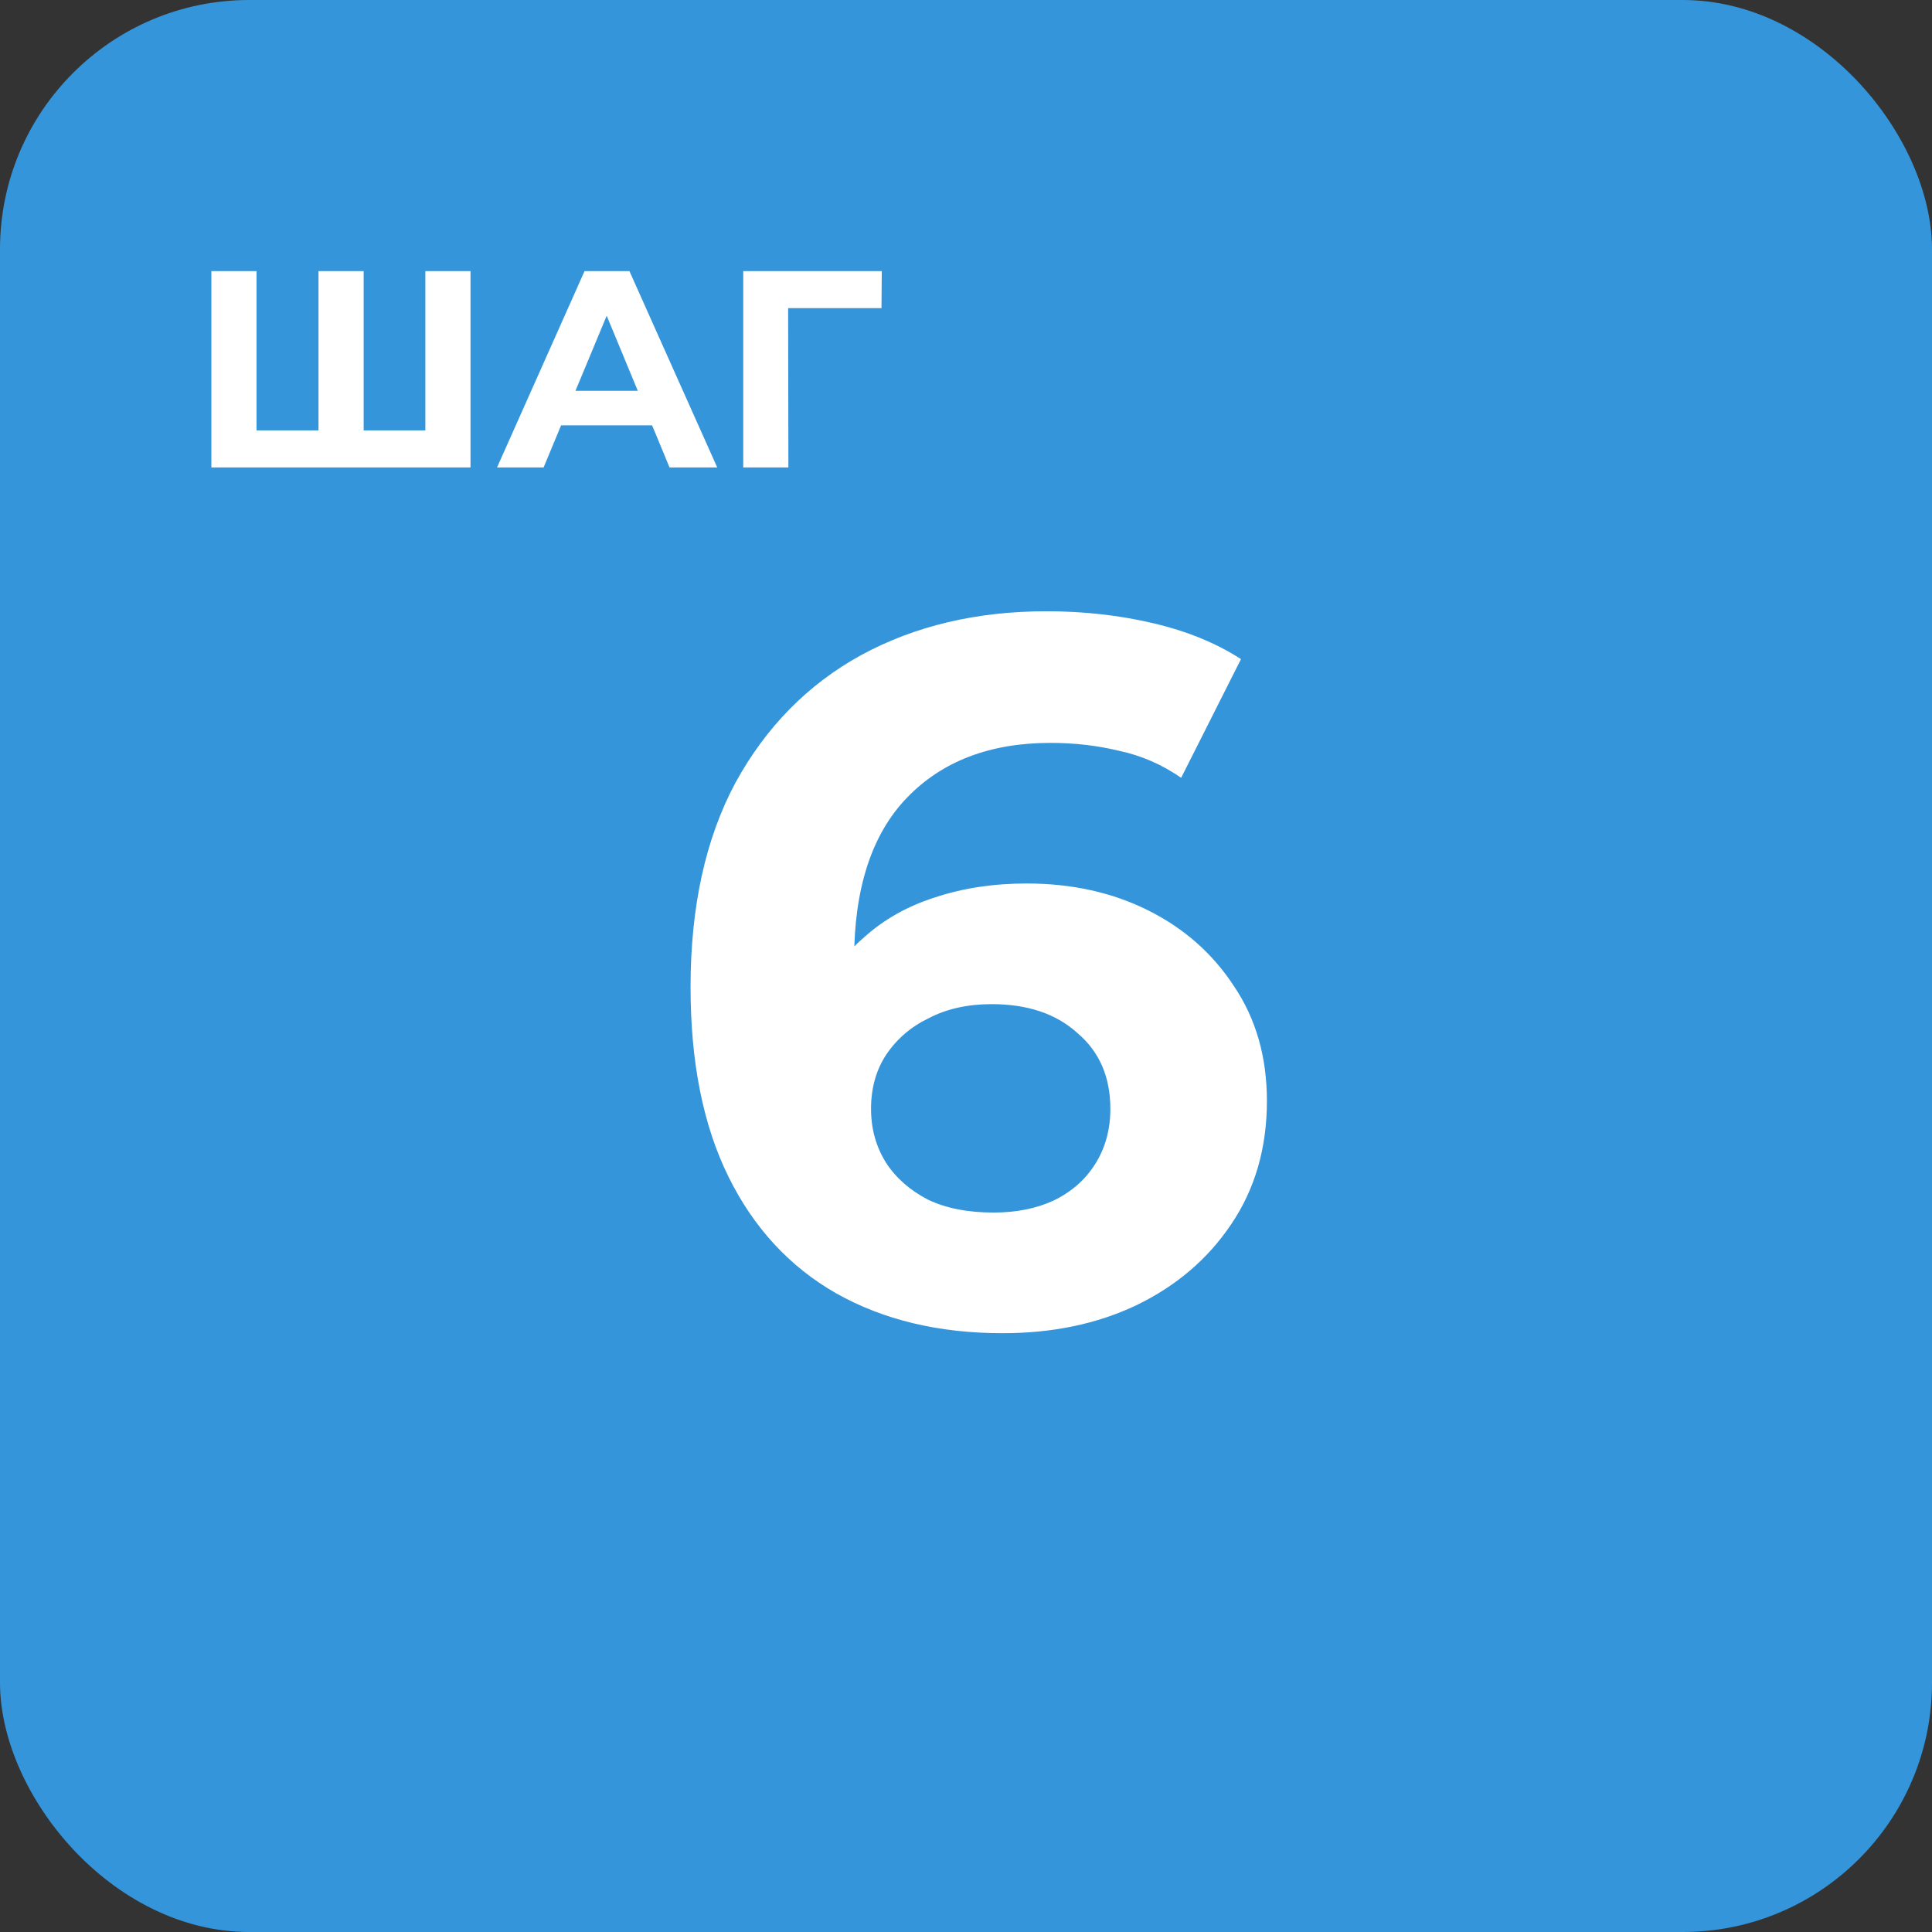
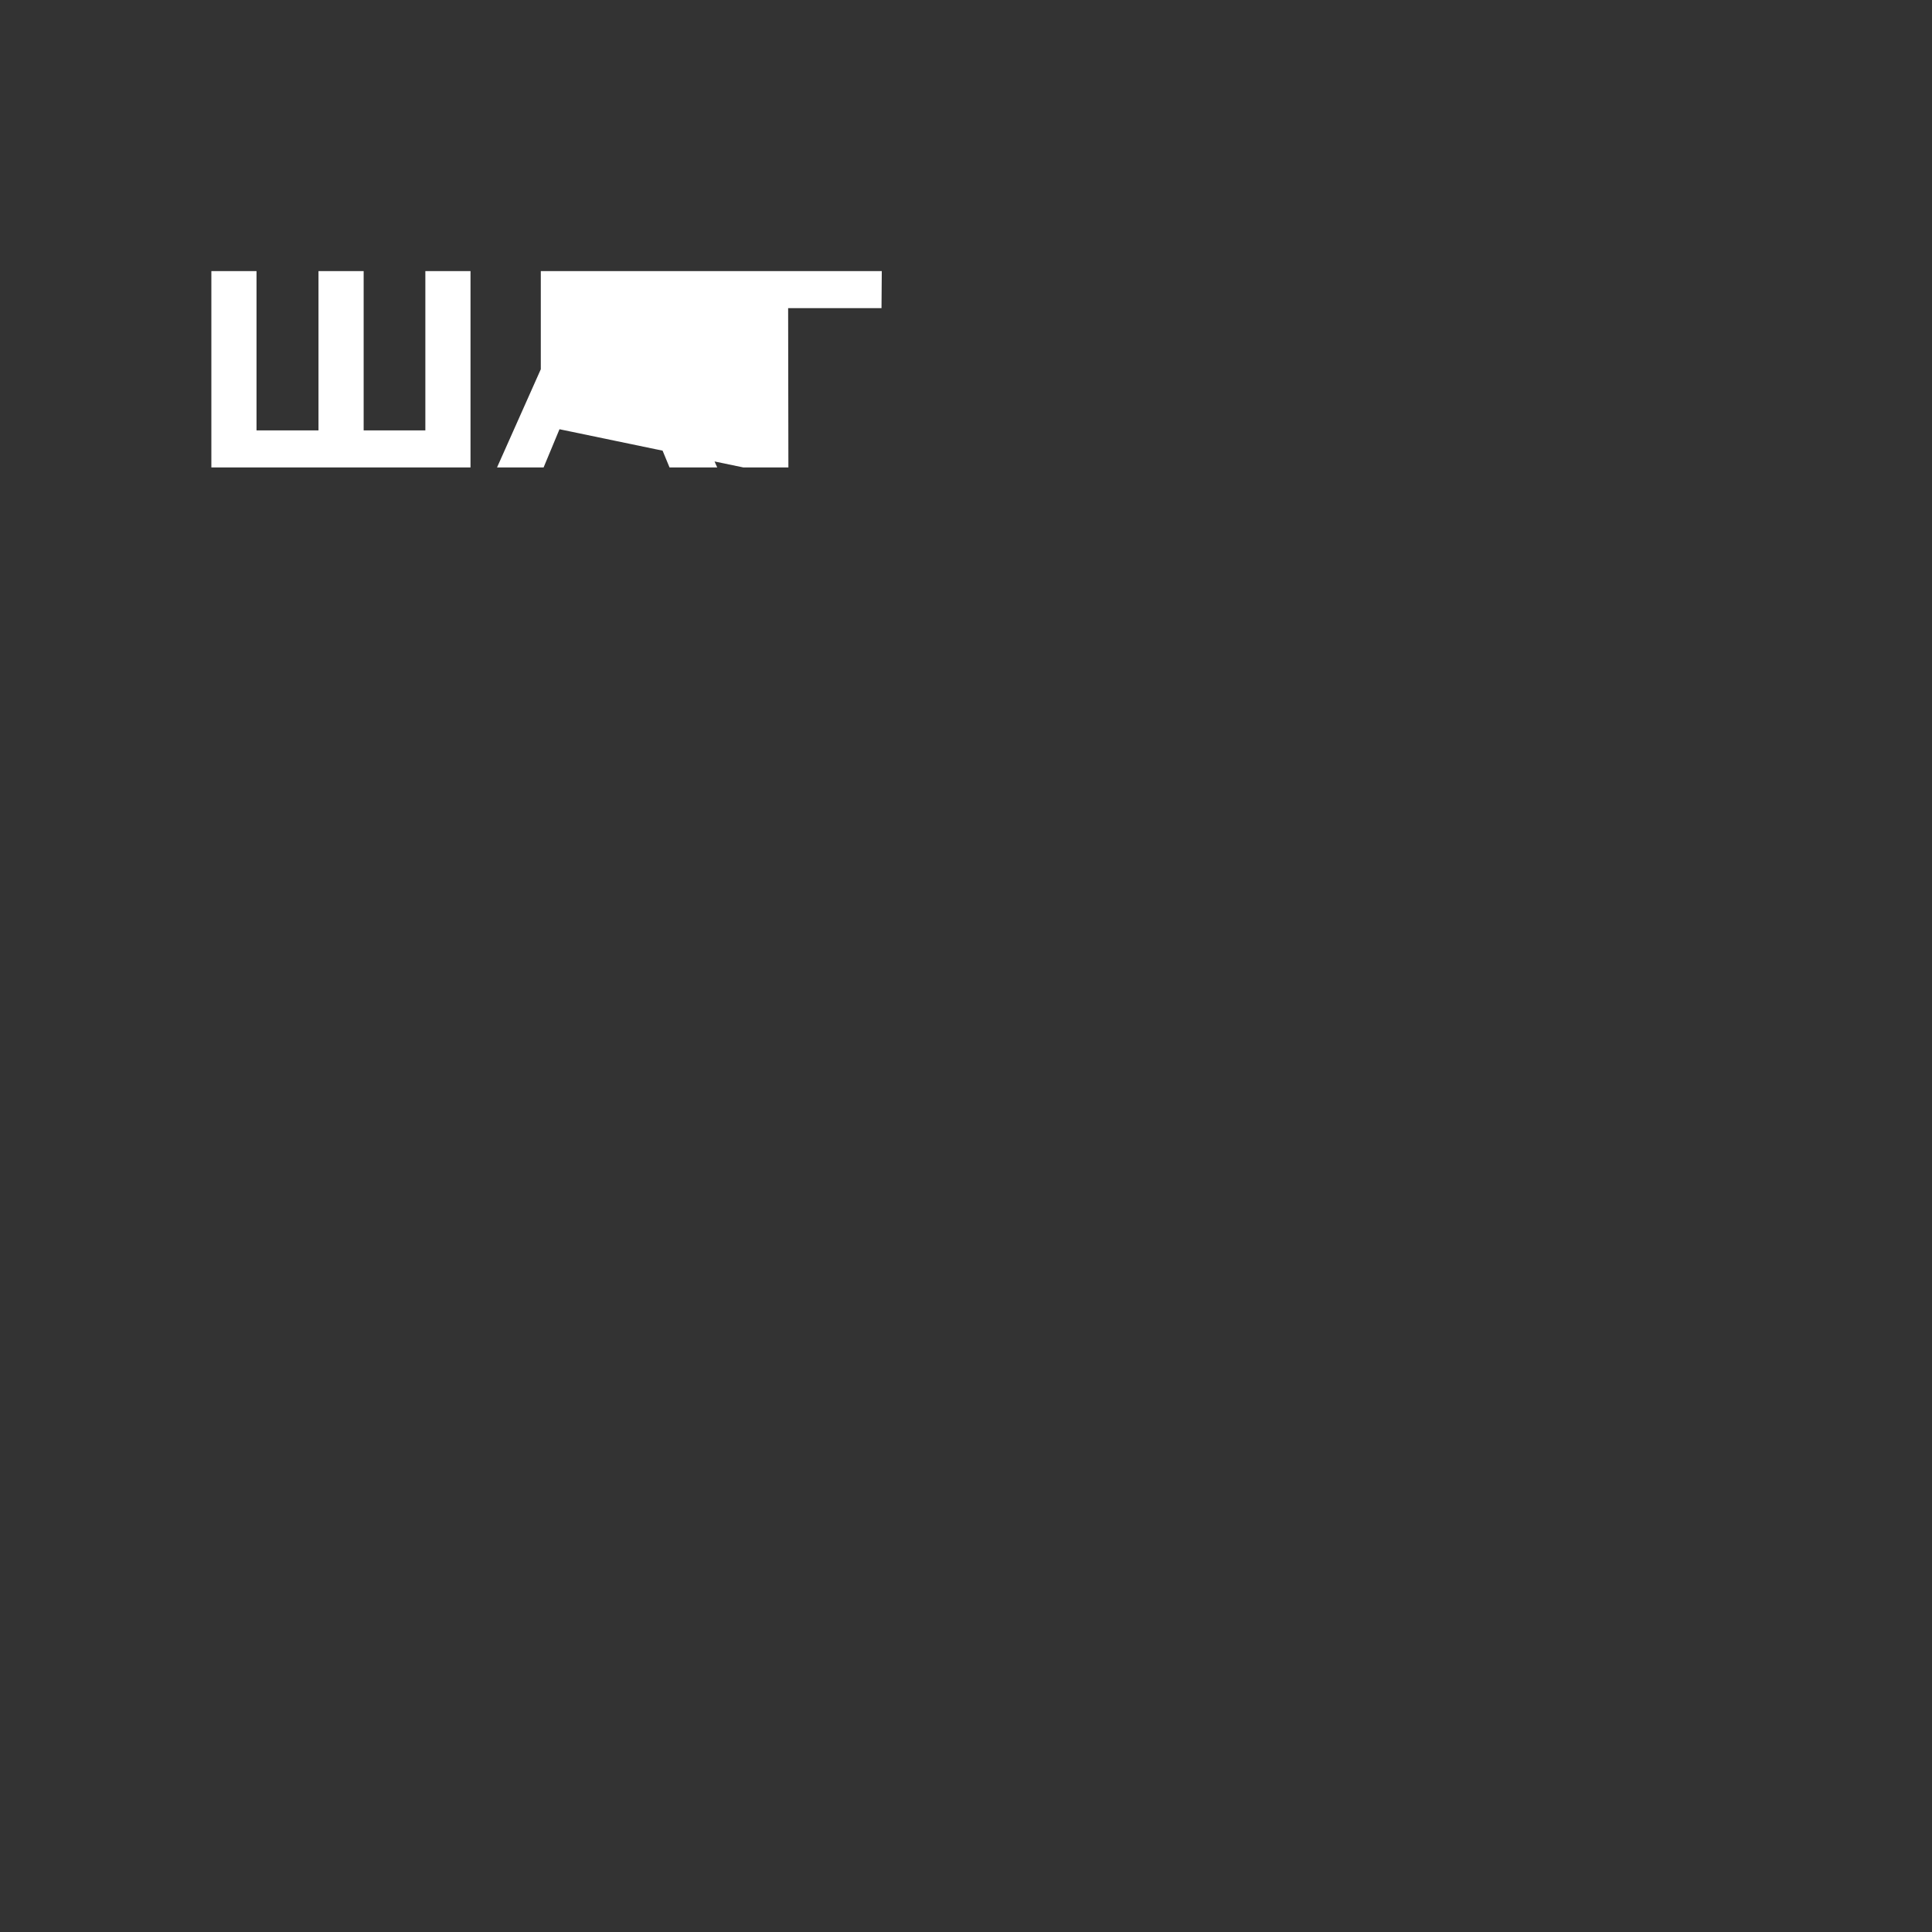
<svg xmlns="http://www.w3.org/2000/svg" width="310" height="310" viewBox="0 0 310 310" fill="none">
  <rect x="0" y="0" width="310" height="310" fill="#333333" stroke="none" />
-   <rect width="310" height="310" rx="40" fill="#3495DB" />
-   <path d="M52.725 69.06L51.105 70.725V43.5H58.35V70.725L56.64 69.06H69.96L68.25 70.725V43.5H75.495V75H33.915V43.5H41.16V70.725L39.495 69.06H52.725ZM79.754 75L93.794 43.5H100.995L115.08 75H107.43L95.909 47.19H98.79L87.225 75H79.754ZM86.775 68.25L88.71 62.715H104.91L106.89 68.25H86.775ZM119.257 75V43.5H141.487L141.442 49.44H124.792L126.457 47.775L126.502 75H119.257Z" fill="white" />
-   <path d="M160.883 213.92C150.643 213.92 141.736 211.787 134.163 207.52C126.696 203.253 120.936 197.013 116.883 188.8C112.829 180.587 110.803 170.453 110.803 158.4C110.803 145.493 113.203 134.56 118.003 125.6C122.909 116.64 129.629 109.813 138.163 105.12C146.803 100.427 156.723 98.08 167.923 98.08C173.896 98.08 179.603 98.72 185.043 100C190.483 101.28 195.176 103.2 199.123 105.76L189.523 124.8C186.429 122.667 183.123 121.227 179.603 120.48C176.083 119.627 172.403 119.2 168.563 119.2C158.856 119.2 151.176 122.133 145.523 128C139.869 133.867 137.043 142.56 137.043 154.08C137.043 156 137.043 158.133 137.043 160.48C137.149 162.827 137.469 165.173 138.003 167.52L130.803 160.8C132.829 156.64 135.443 153.173 138.643 150.4C141.843 147.52 145.629 145.387 150.003 144C154.483 142.507 159.389 141.76 164.723 141.76C171.976 141.76 178.483 143.2 184.243 146.08C190.003 148.96 194.589 153.013 198.003 158.24C201.523 163.467 203.283 169.6 203.283 176.64C203.283 184.213 201.363 190.827 197.523 196.48C193.789 202.027 188.723 206.347 182.323 209.44C176.029 212.427 168.883 213.92 160.883 213.92ZM159.443 194.56C163.069 194.56 166.269 193.92 169.043 192.64C171.923 191.253 174.163 189.28 175.763 186.72C177.363 184.16 178.163 181.227 178.163 177.92C178.163 172.8 176.403 168.747 172.883 165.76C169.469 162.667 164.883 161.12 159.123 161.12C155.283 161.12 151.923 161.867 149.043 163.36C146.163 164.747 143.869 166.72 142.163 169.28C140.563 171.733 139.763 174.613 139.763 177.92C139.763 181.12 140.563 184 142.163 186.56C143.763 189.013 146.003 190.987 148.883 192.48C151.763 193.867 155.283 194.56 159.443 194.56Z" fill="white" />
+   <path d="M52.725 69.06L51.105 70.725V43.5H58.35V70.725L56.64 69.06H69.96L68.25 70.725V43.5H75.495V75H33.915V43.5H41.16V70.725L39.495 69.06H52.725ZM79.754 75L93.794 43.5H100.995L115.08 75H107.43L95.909 47.19H98.79L87.225 75H79.754ZM86.775 68.25L88.71 62.715H104.91L106.89 68.25H86.775ZV43.5H141.487L141.442 49.44H124.792L126.457 47.775L126.502 75H119.257Z" fill="white" />
</svg>